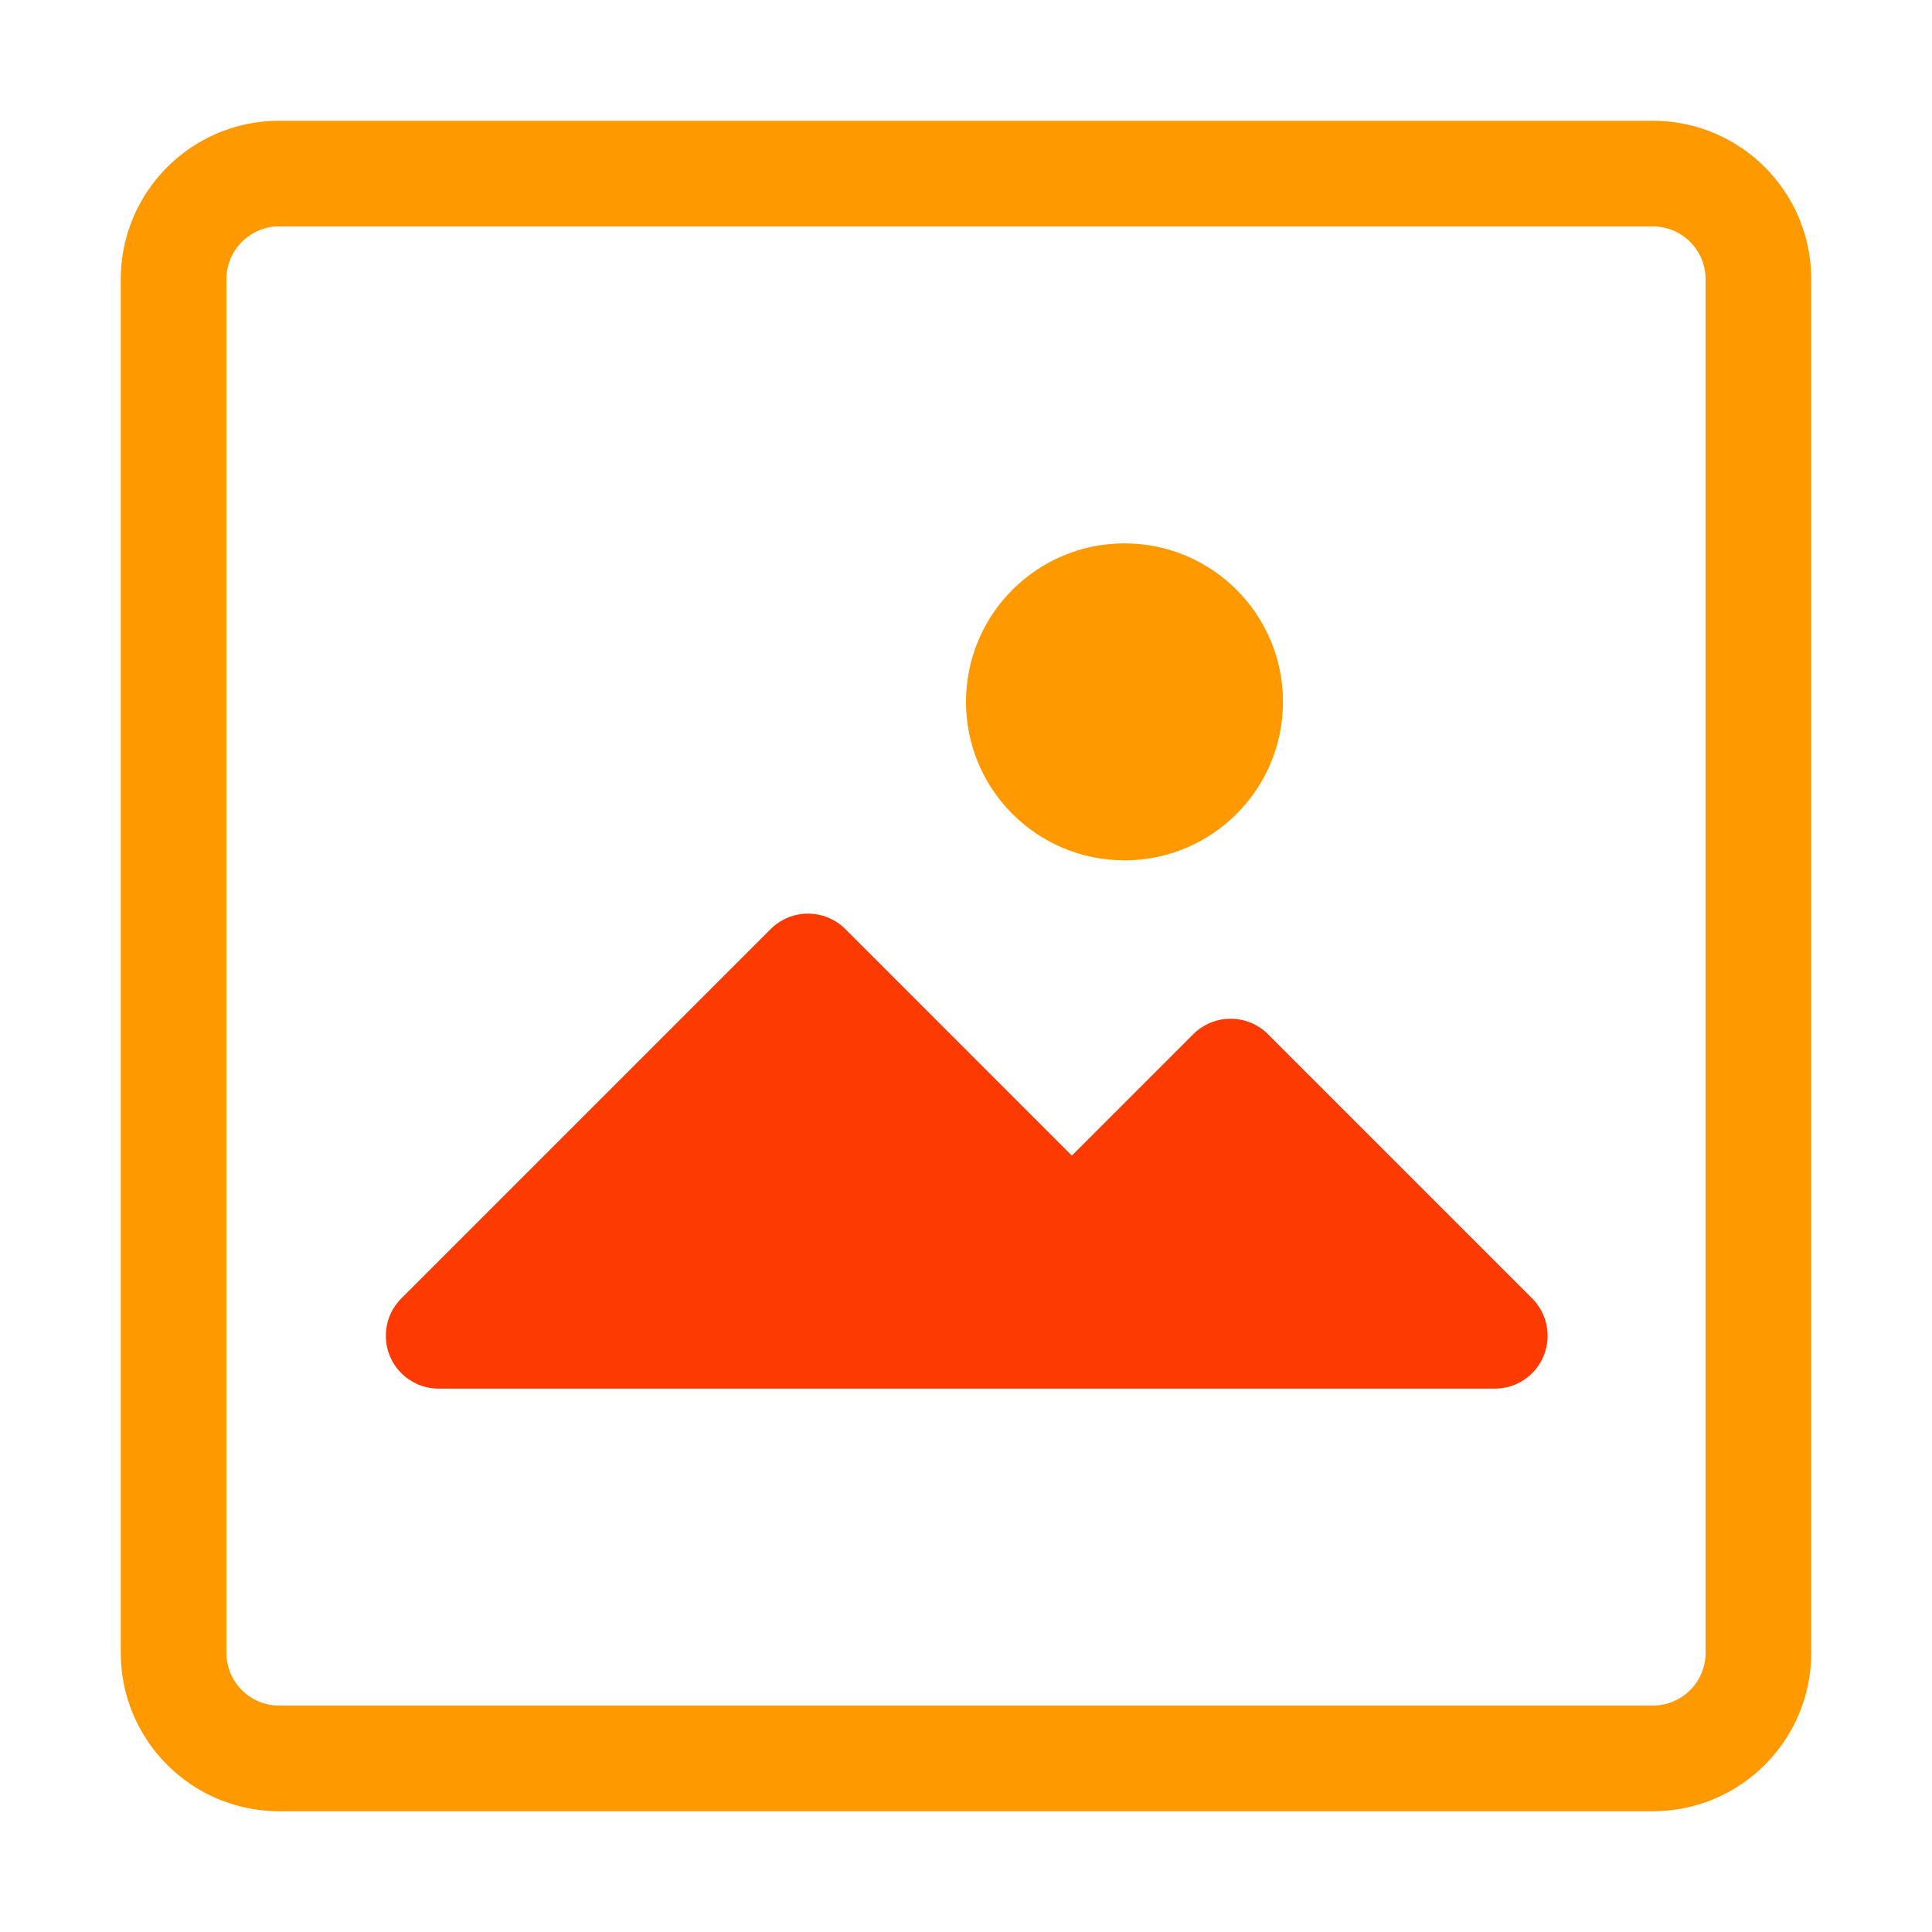
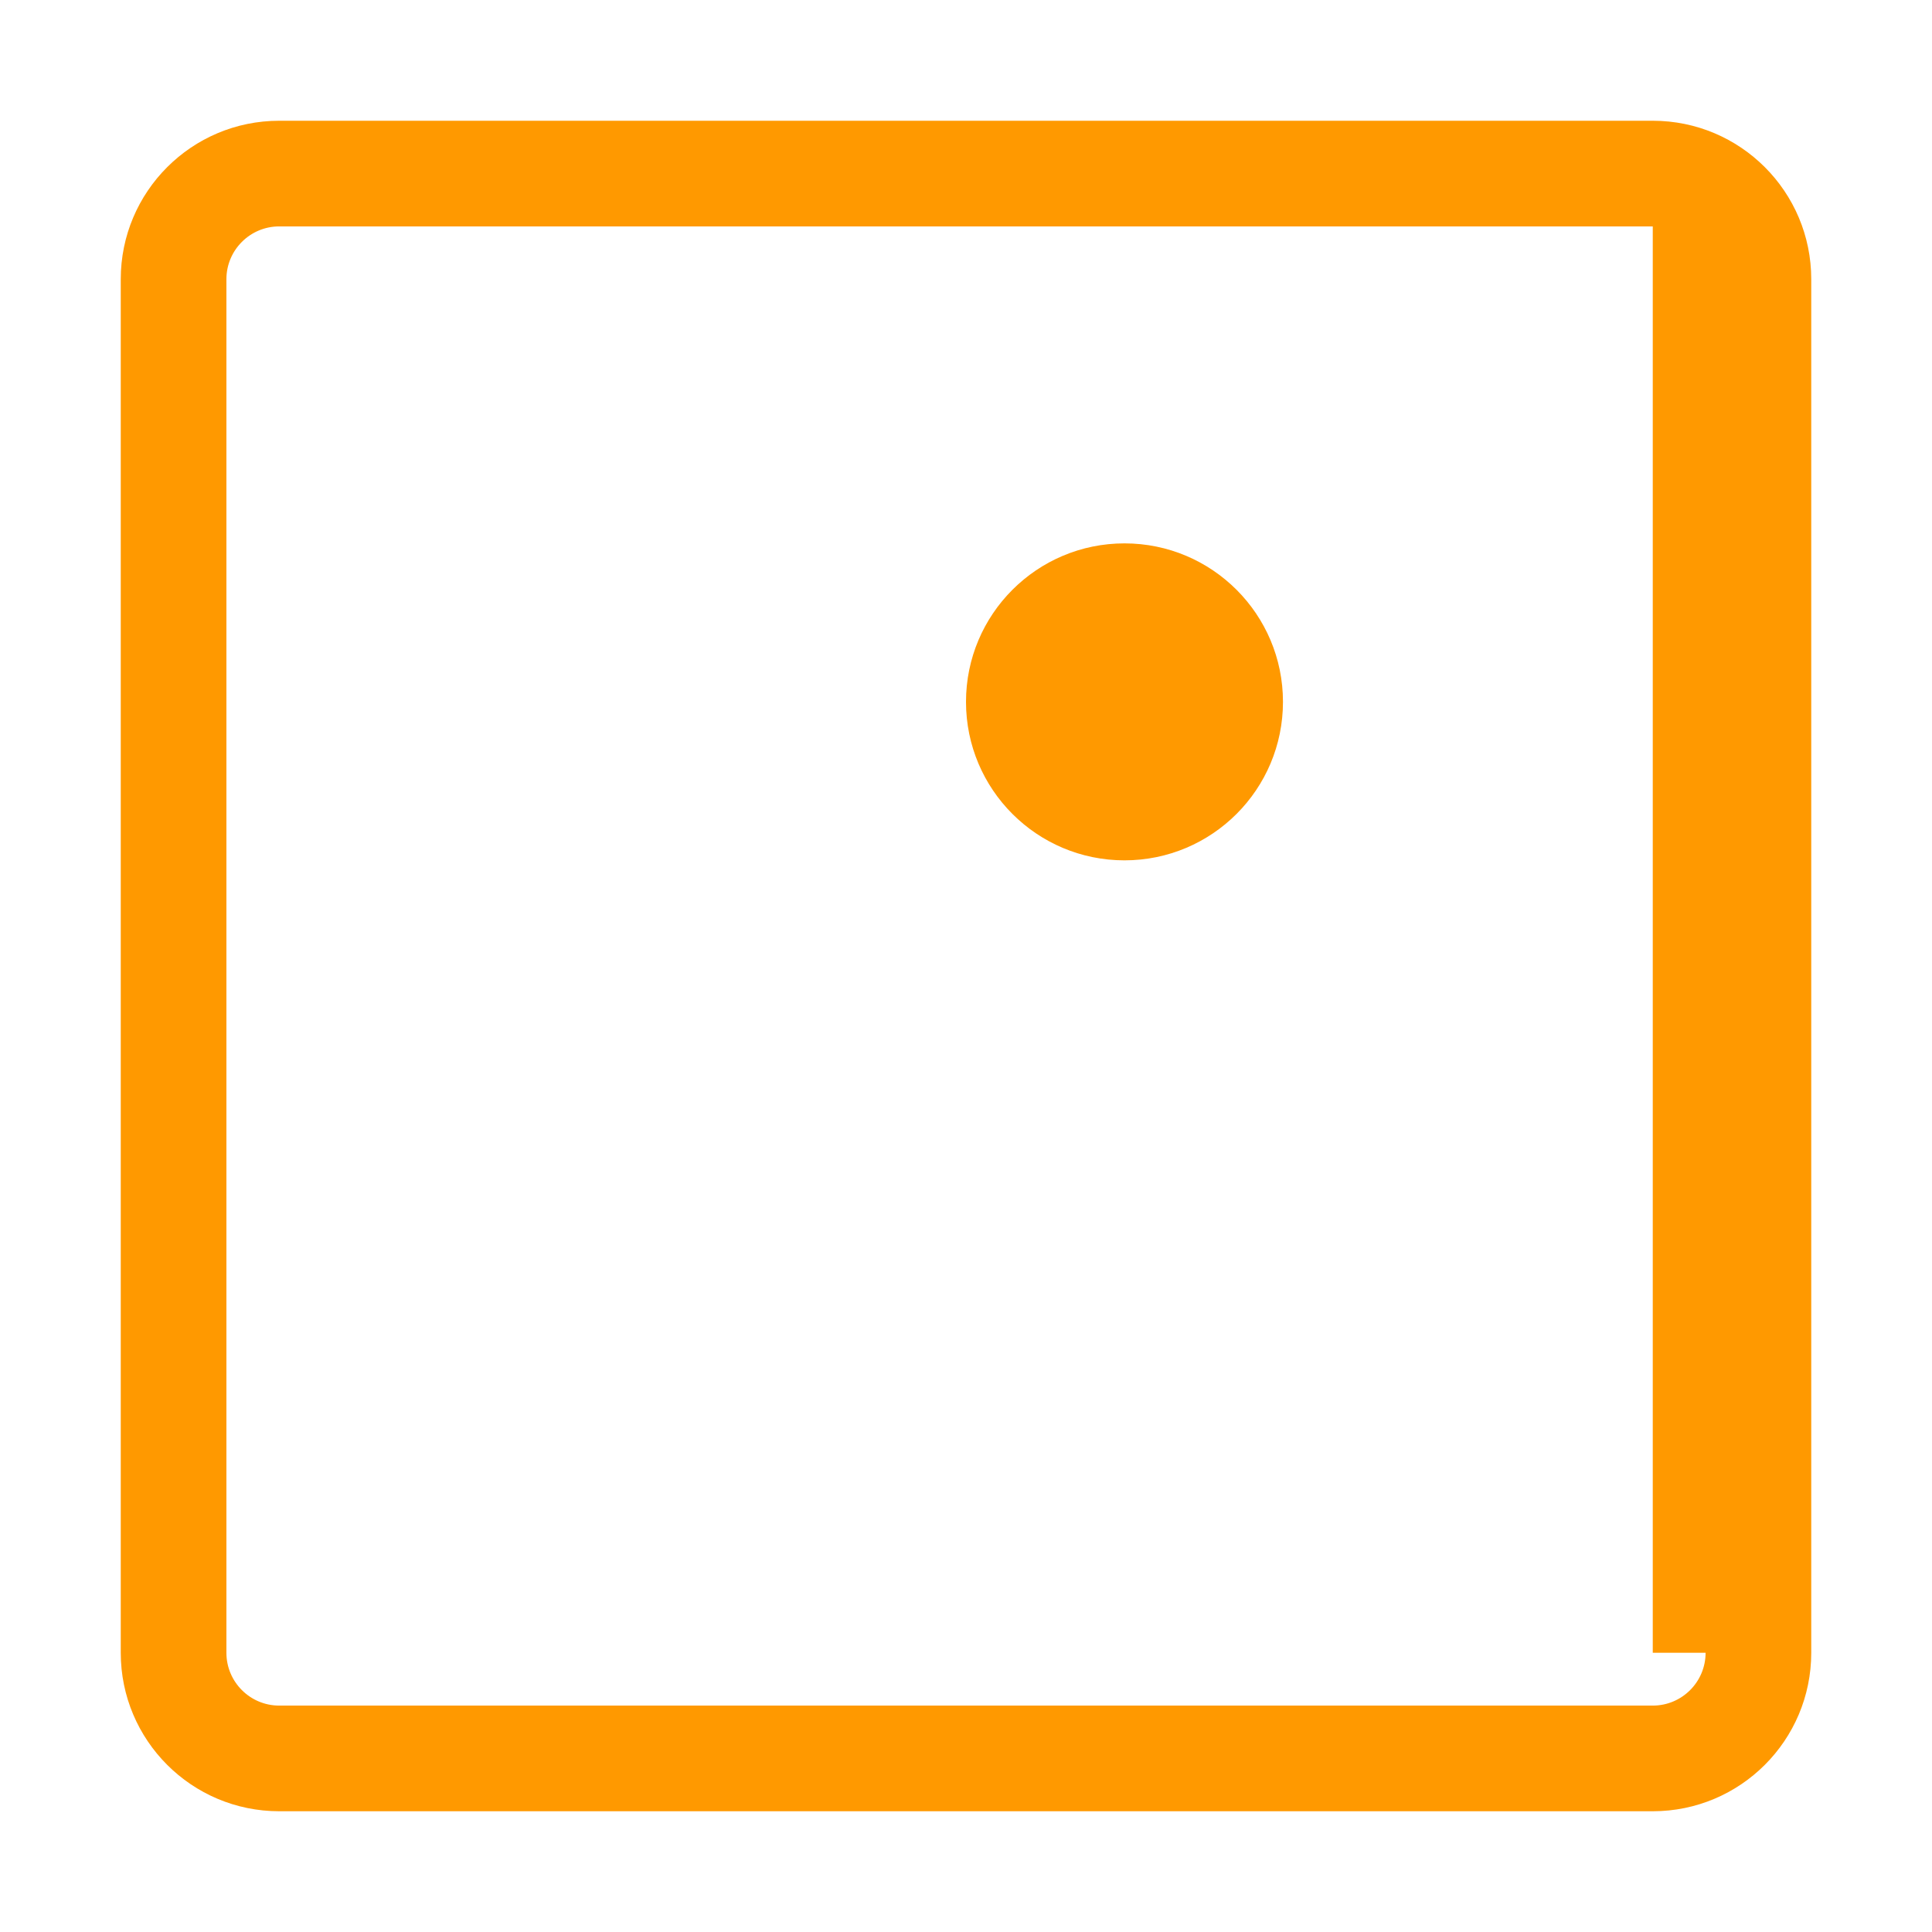
<svg xmlns="http://www.w3.org/2000/svg" width="32" height="32" viewBox="0 0 32 32" fill="none">
  <g id="image 1902">
    <g id="Group">
      <g id="Group_2">
        <g id="Group_3">
-           <path id="Vector" d="M27.375 2H4.625C3.175 2 2 3.175 2 4.625V27.375C2 28.825 3.175 30 4.625 30H27.375C28.825 30 30 28.825 30 27.375V4.625C30 3.175 28.825 2 27.375 2ZM28.25 27.375C28.25 27.858 27.858 28.25 27.375 28.25H4.625C4.142 28.25 3.75 27.858 3.75 27.375V4.625C3.75 4.142 4.142 3.75 4.625 3.75H27.375C27.858 3.75 28.25 4.142 28.25 4.625V27.375Z" fill="#FF9900" />
-           <path id="Vector_2" d="M21 17.128C20.658 16.789 20.107 16.789 19.766 17.128L17.753 19.141L14 15.387C13.658 15.048 13.107 15.048 12.766 15.387L6.641 21.512C6.303 21.857 6.308 22.411 6.653 22.75C6.814 22.907 7.029 22.997 7.253 23H24.753C25.237 23.003 25.631 22.613 25.633 22.13C25.635 21.895 25.541 21.669 25.375 21.503L21 17.128Z" fill="#FD3A02" />
+           <path id="Vector" d="M27.375 2H4.625C3.175 2 2 3.175 2 4.625V27.375C2 28.825 3.175 30 4.625 30H27.375C28.825 30 30 28.825 30 27.375V4.625C30 3.175 28.825 2 27.375 2ZM28.25 27.375C28.25 27.858 27.858 28.25 27.375 28.25H4.625C4.142 28.25 3.75 27.858 3.75 27.375V4.625C3.75 4.142 4.142 3.75 4.625 3.75H27.375V27.375Z" fill="#FF9900" />
          <path id="Vector_3" d="M18.625 14.25C20.075 14.25 21.25 13.075 21.25 11.625C21.25 10.175 20.075 9 18.625 9C17.175 9 16 10.175 16 11.625C16 13.075 17.175 14.25 18.625 14.25Z" fill="#FF9900" />
        </g>
      </g>
    </g>
  </g>
</svg>